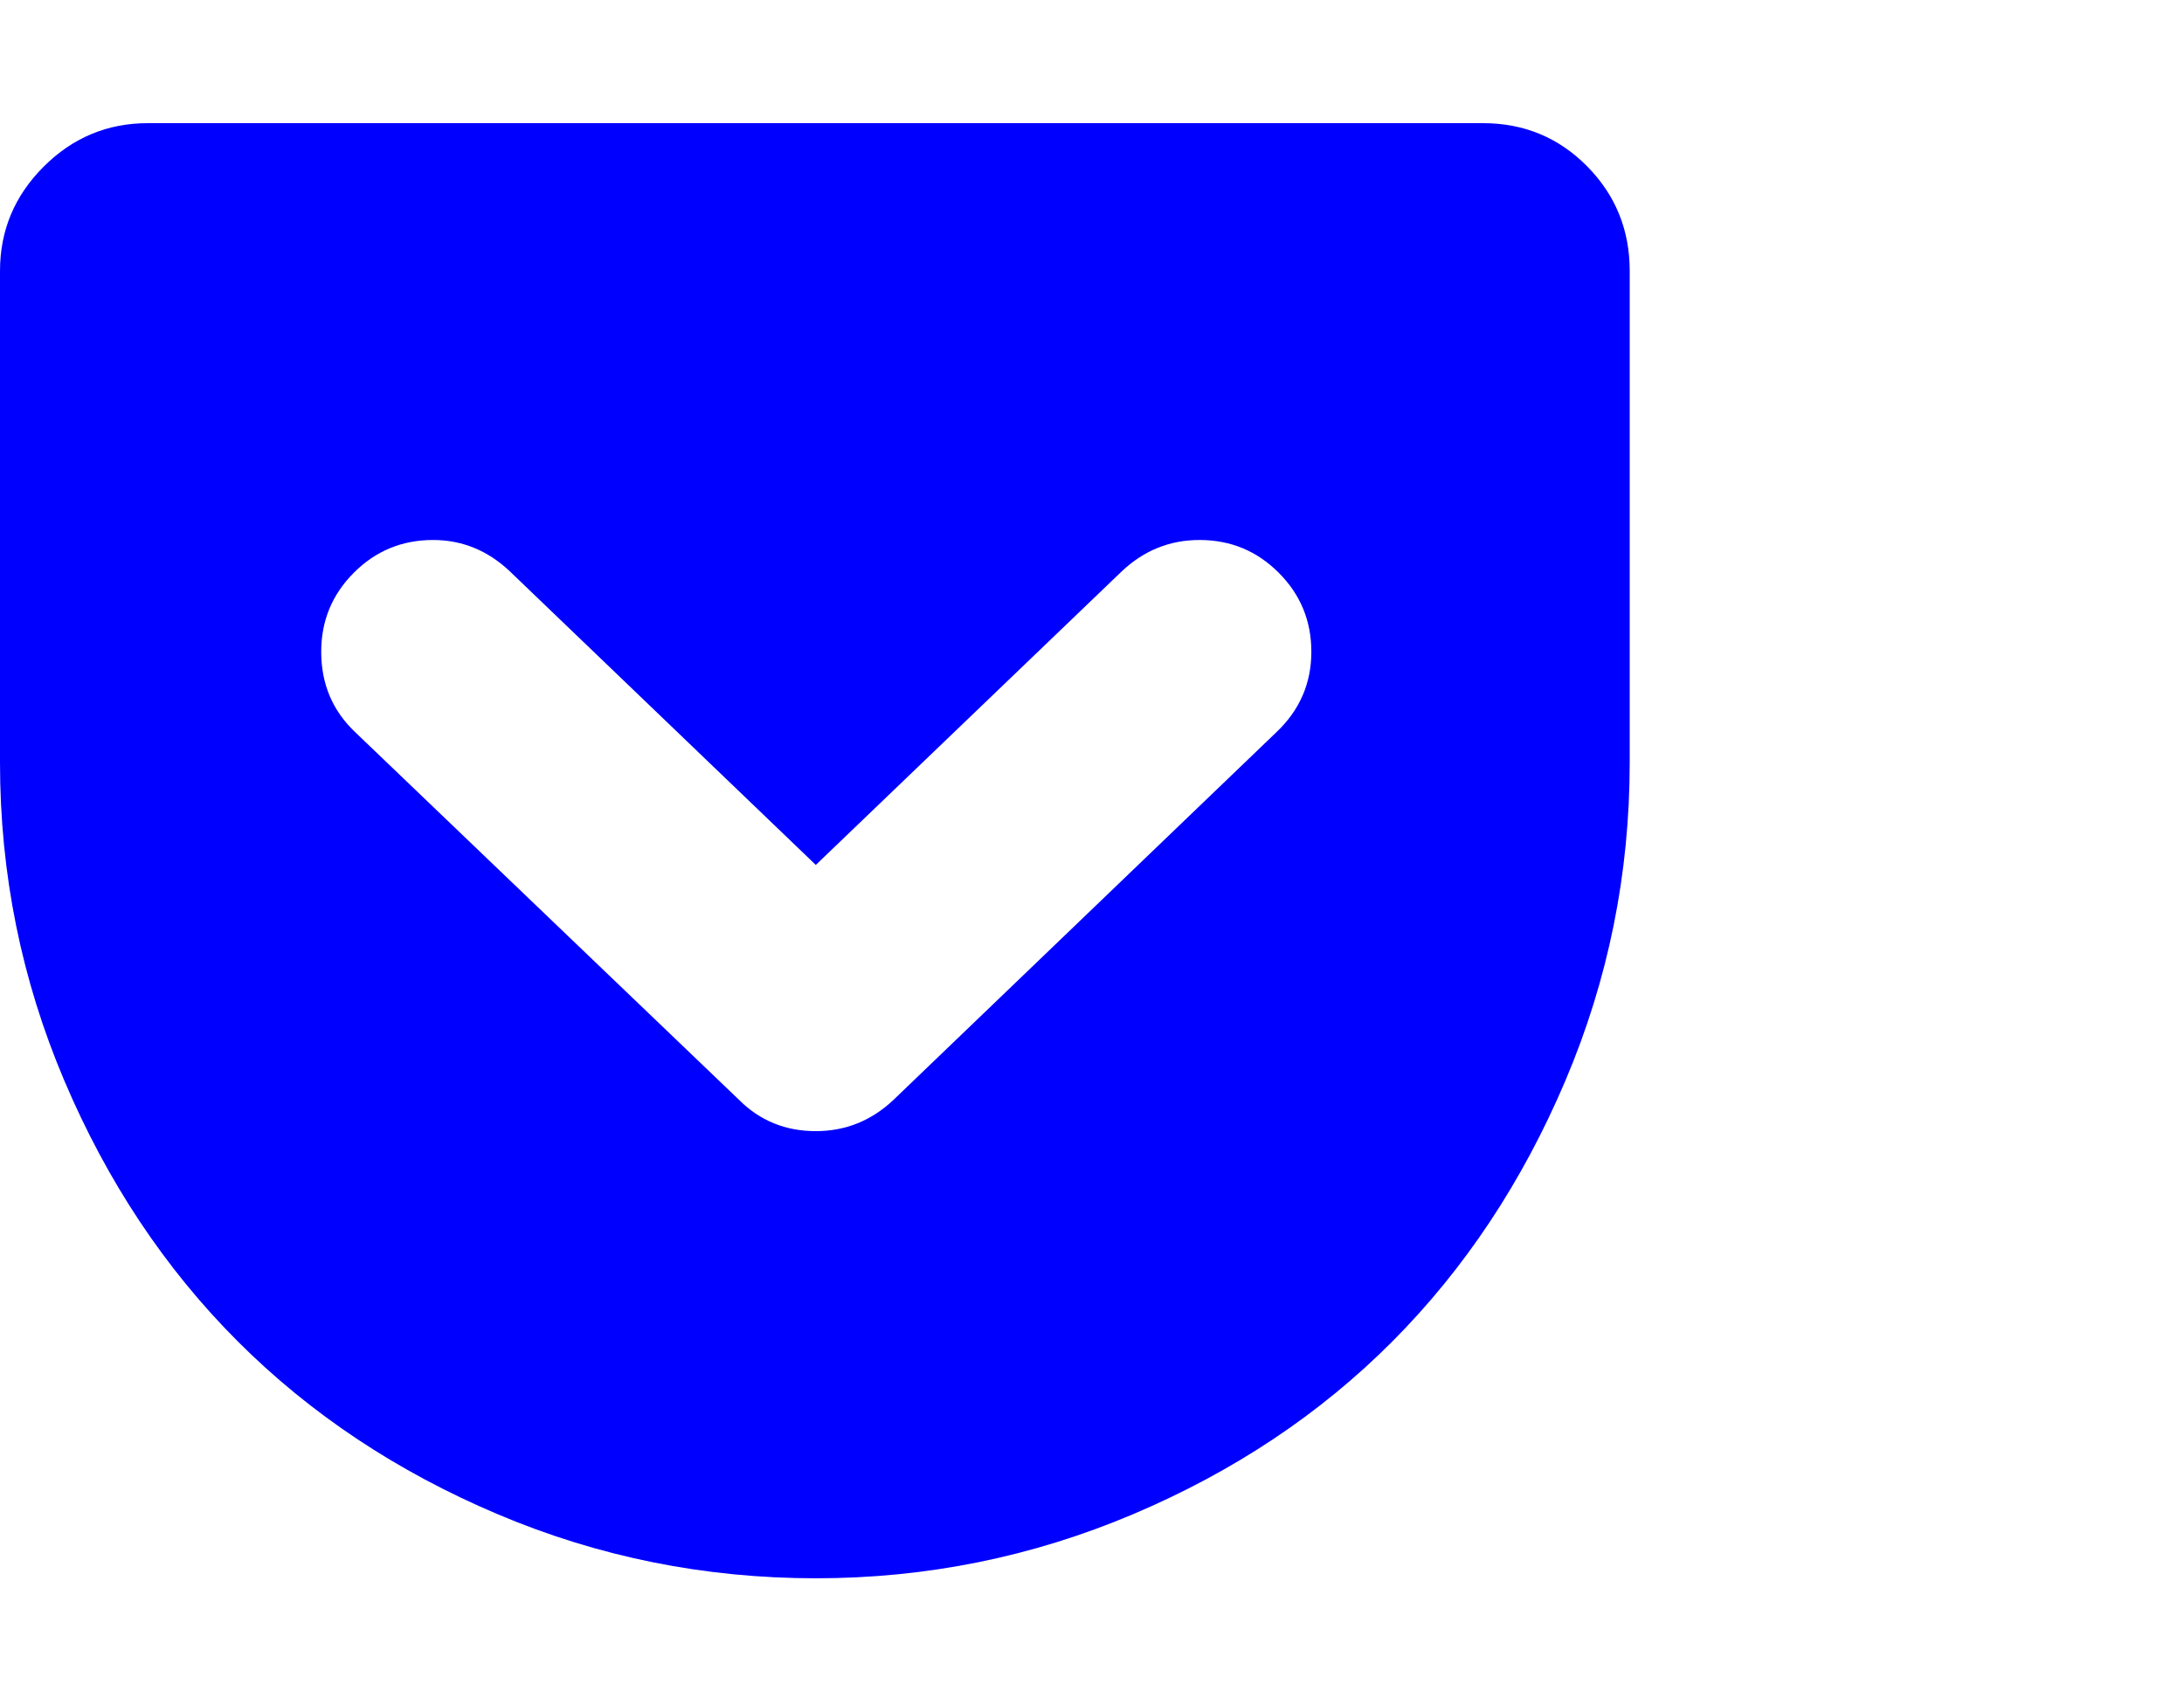
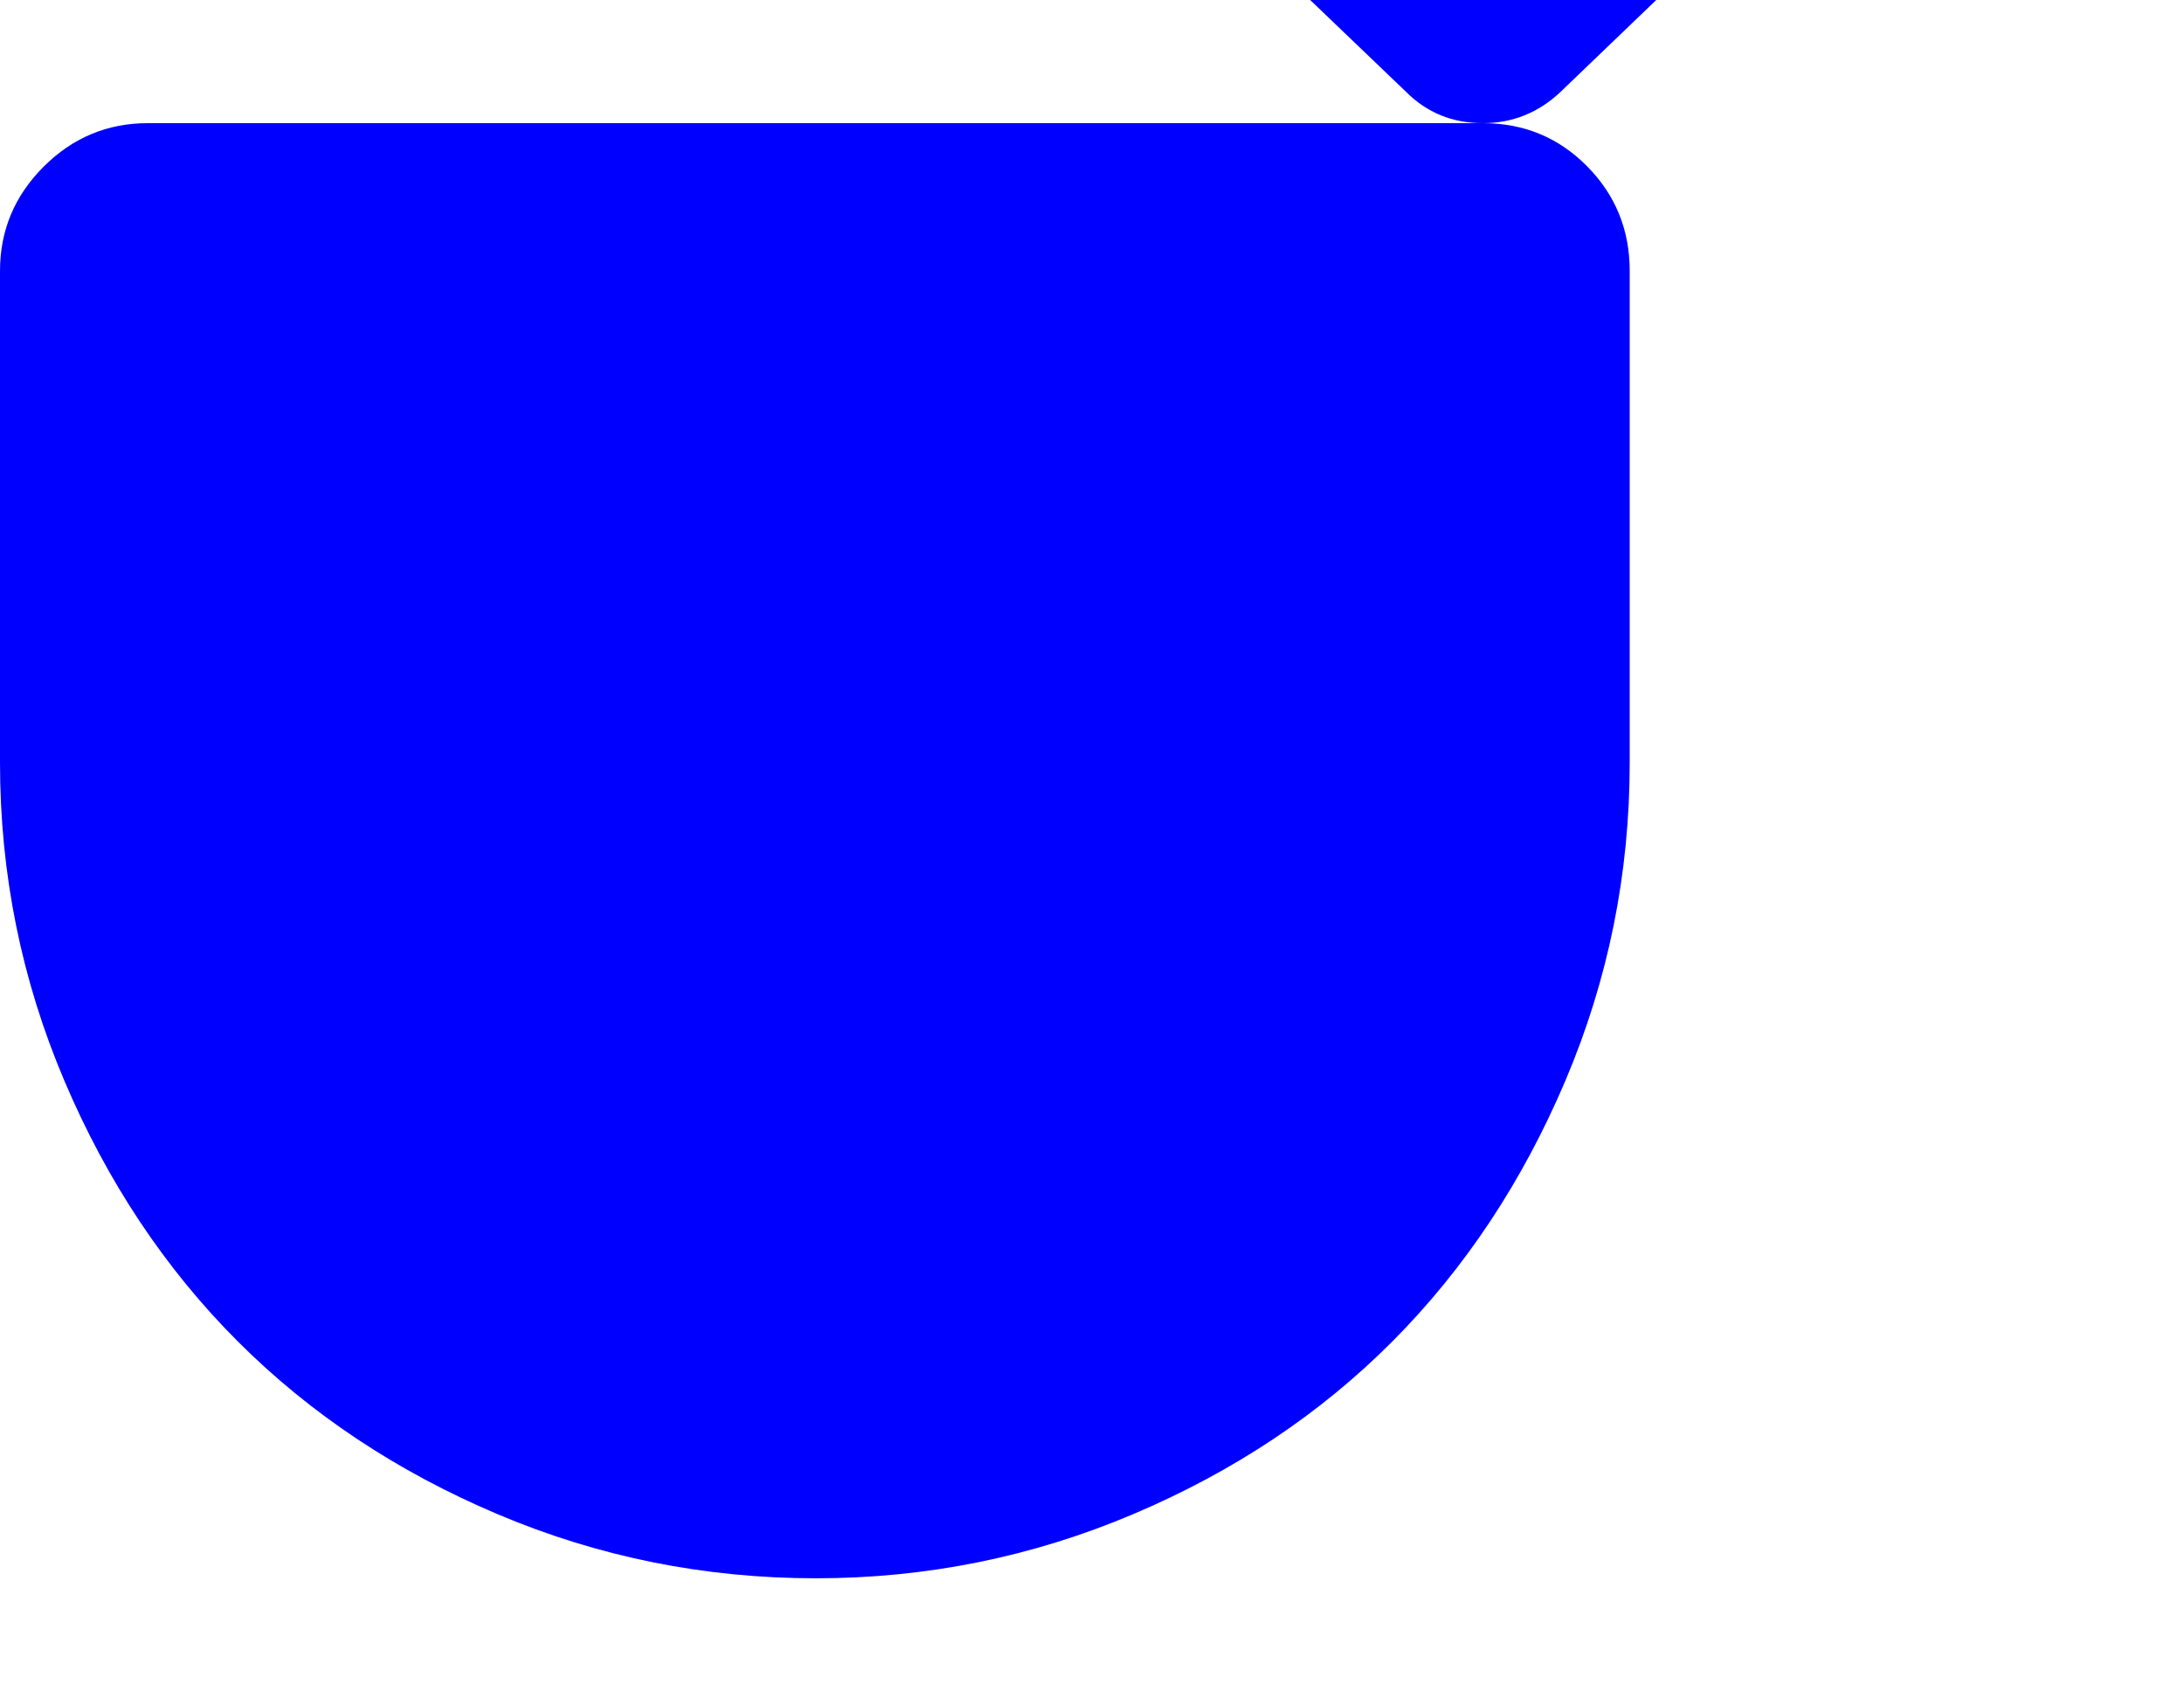
<svg xmlns="http://www.w3.org/2000/svg" xmlns:xlink="http://www.w3.org/1999/xlink" width="2305px" height="1792px" id="get-pocket" version="1.1">
  <defs>
    <g id="get-pocket-icon" fill="blue">
-       <path unicode="" horiz-adv-x="1720" d="M1565 1408q65 0 110 -45.5t45 -110.5v-519q0 -176 -68 -336t-182.5 -275t-274 -182.5t-334.5 -67.5q-176 0 -335.5 67.5t-274.5 182.5t-183 275t-68 336v519q0 64 46 110t110 46h1409zM861 344q47 0 82 33l404 388q37 35 37 85q0 49 -34.5 83.5t-83.5 34.5q-47 0 -82 -33 l-323 -310l-323 310q-35 33 -81 33q-49 0 -83.5 -34.5t-34.5 -83.5q0 -51 36 -85l405 -388q33 -33 81 -33z" />
+       <path unicode="" horiz-adv-x="1720" d="M1565 1408q65 0 110 -45.5t45 -110.5v-519q0 -176 -68 -336t-182.5 -275t-274 -182.5t-334.5 -67.5q-176 0 -335.5 67.5t-274.5 182.5t-183 275t-68 336v519q0 64 46 110t110 46h1409zq47 0 82 33l404 388q37 35 37 85q0 49 -34.5 83.5t-83.5 34.5q-47 0 -82 -33 l-323 -310l-323 310q-35 33 -81 33q-49 0 -83.5 -34.5t-34.5 -83.5q0 -51 36 -85l405 -388q33 -33 81 -33z" />
    </g>
  </defs>
  <use x="0" y="0" transform="scale(1,-1)translate(0,-1538)" xlink:href="#get-pocket-icon" />
</svg>